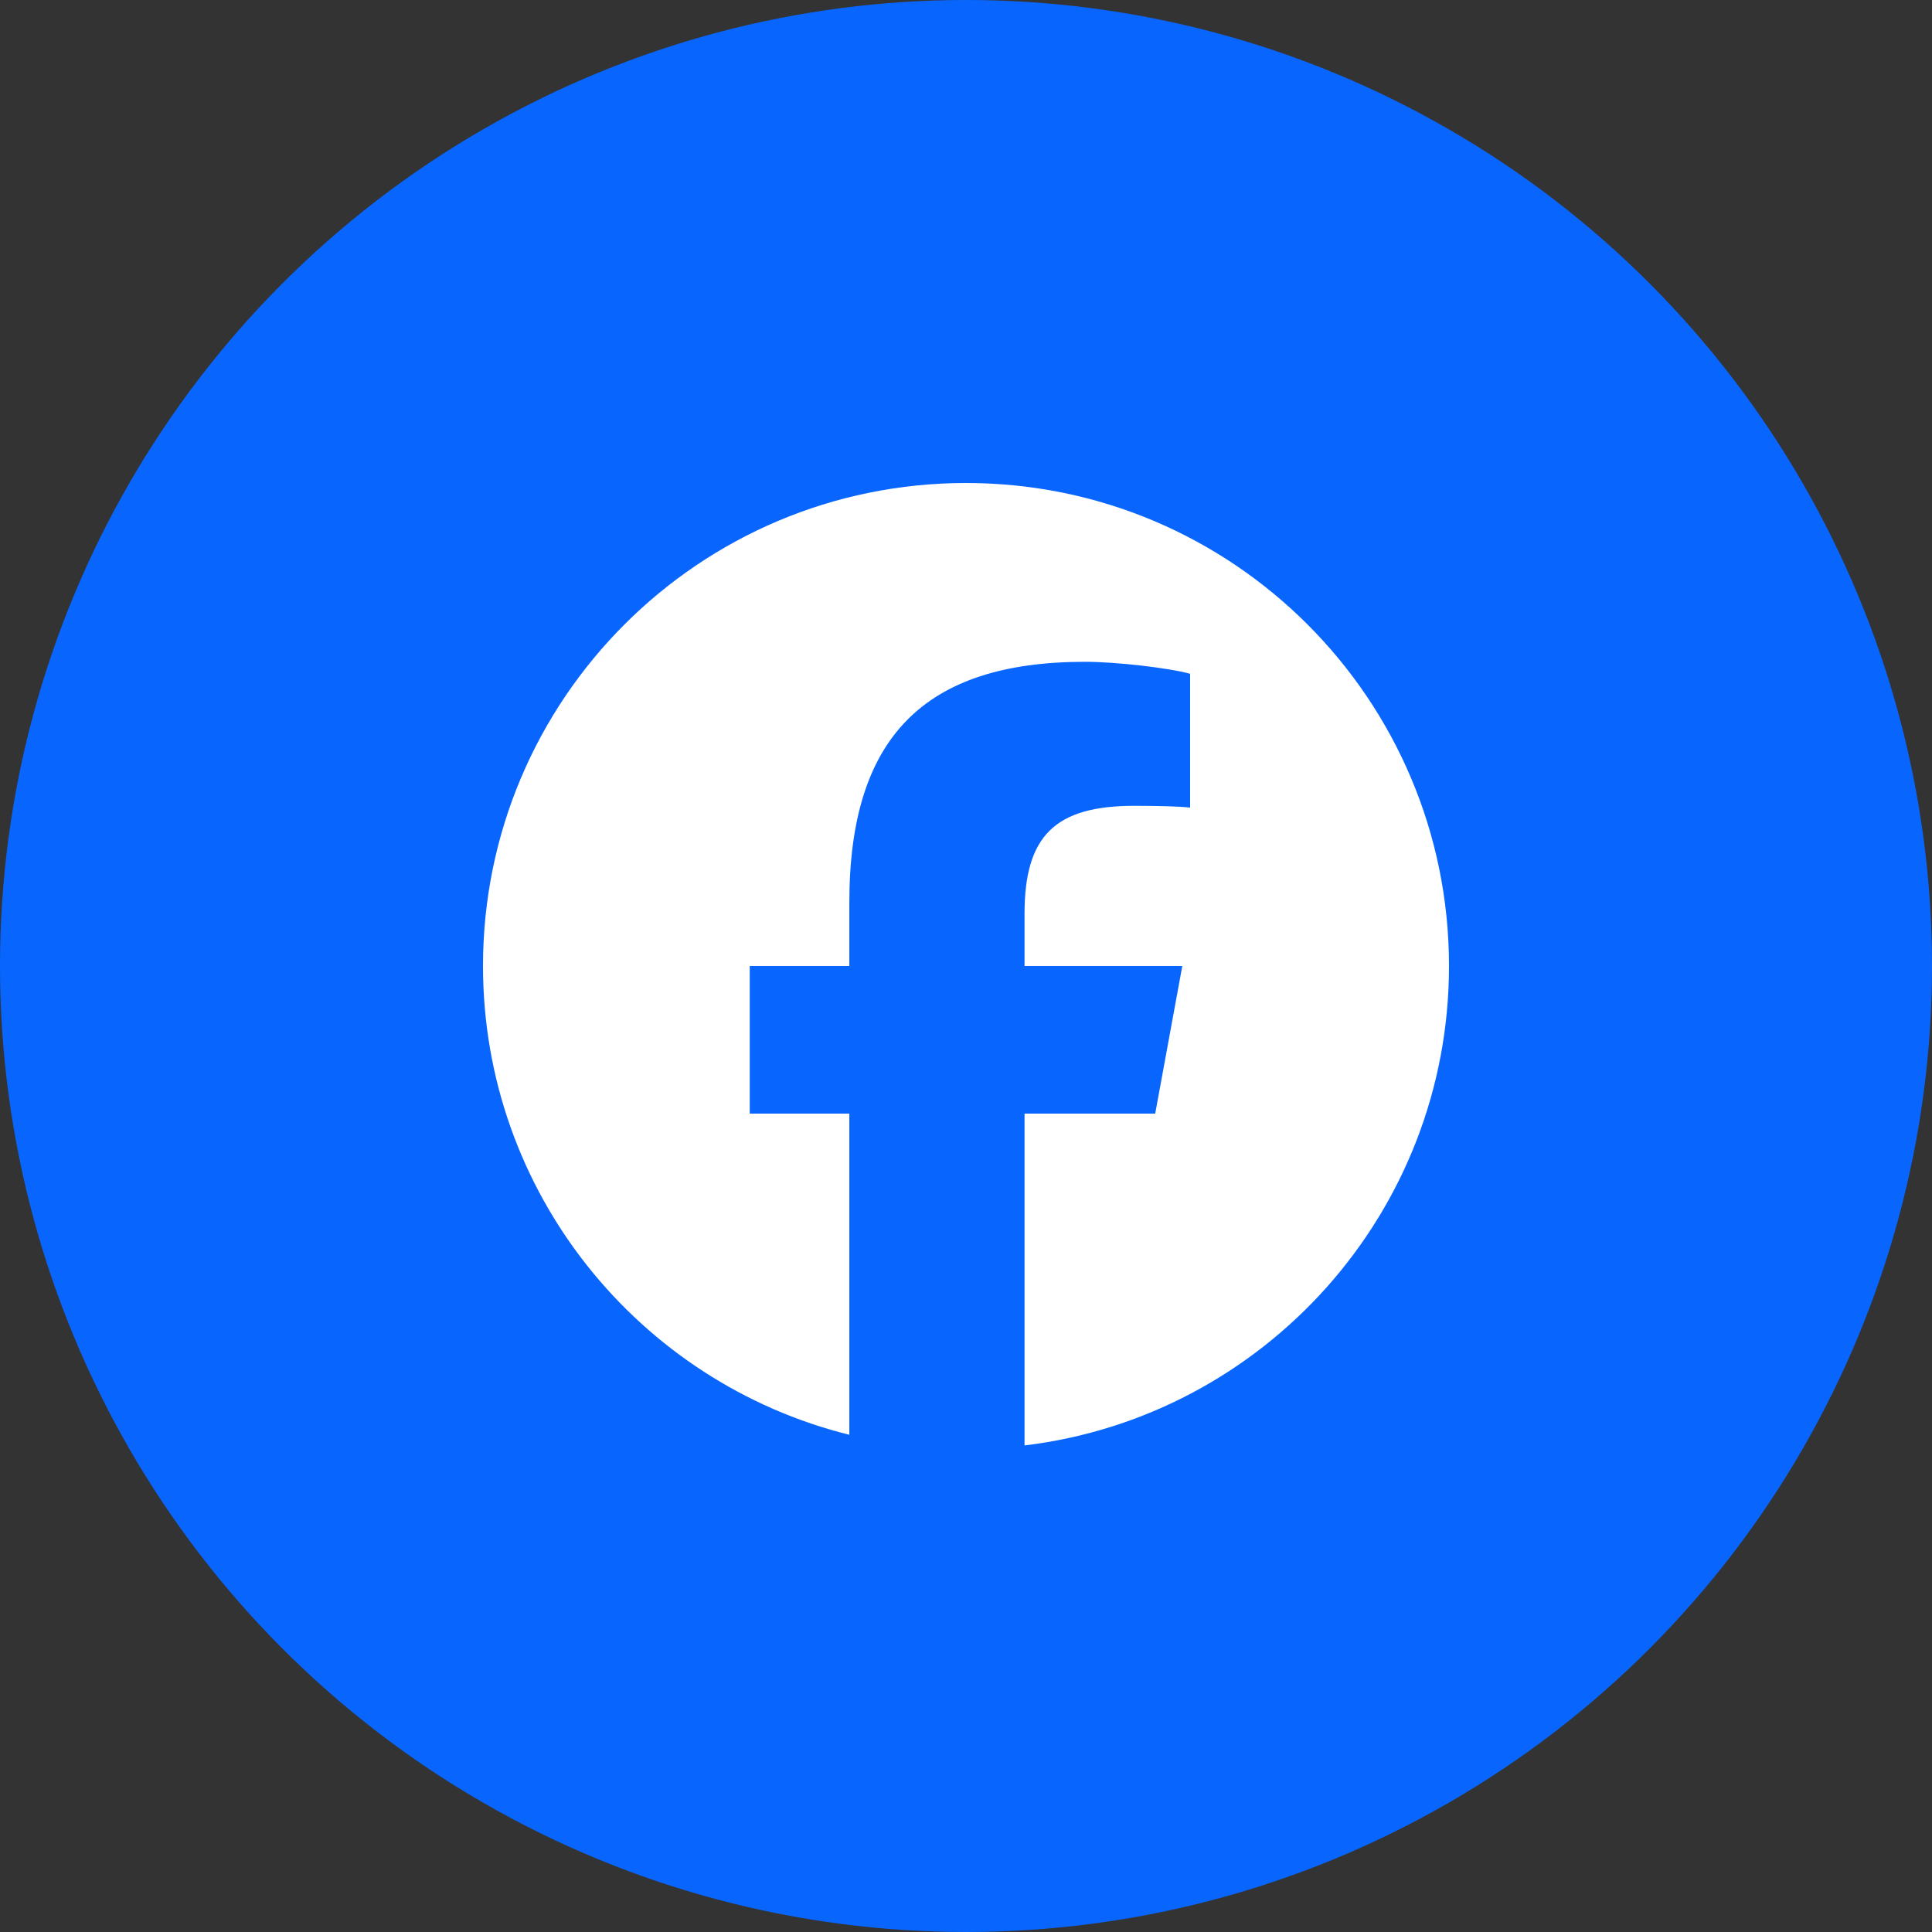
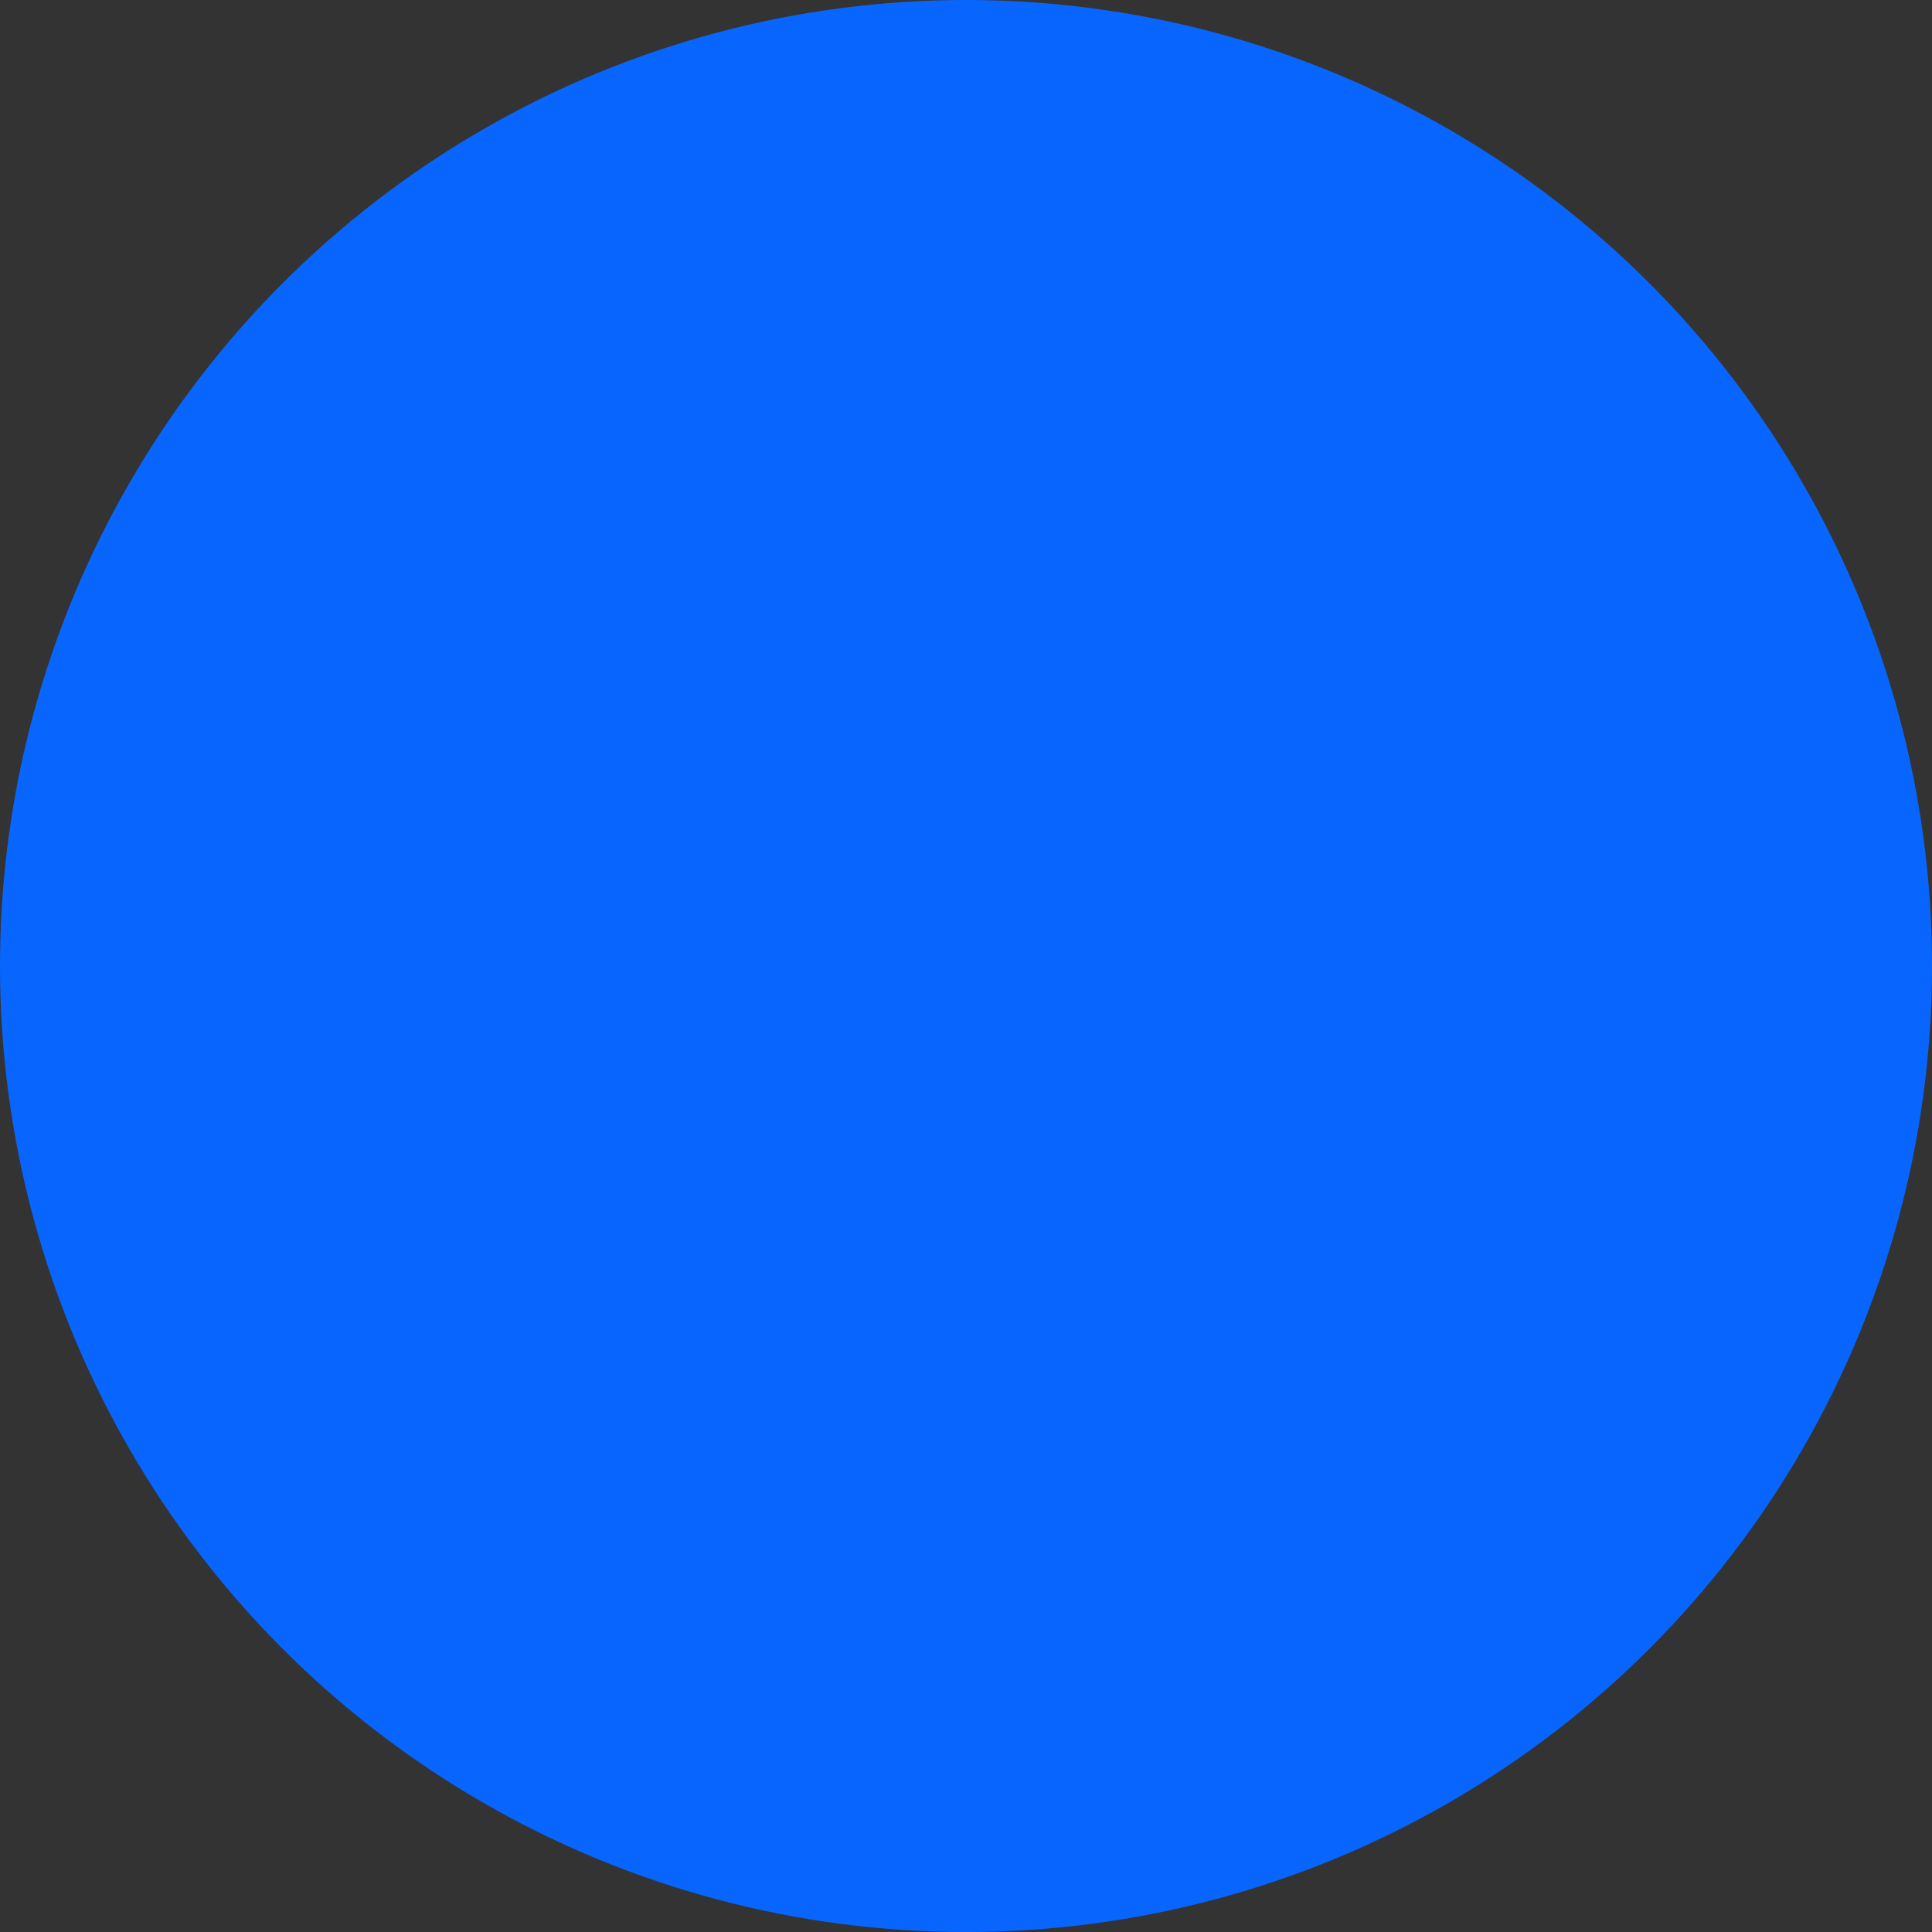
<svg xmlns="http://www.w3.org/2000/svg" width="44" height="44" viewBox="0 0 44 44" fill="none">
  <rect x="0" y="0" width="44" height="44" fill="#333333" stroke="none" />
  <circle cx="22" cy="22" r="22" fill="#0866FF" />
-   <path d="M33 22C33 15.925 28.075 11 22 11C15.925 11 11 15.925 11 22C11 27.159 14.552 31.487 19.343 32.676V25.362H17.075V22H19.343V20.552C19.343 16.808 21.037 15.072 24.713 15.072C25.41 15.072 26.613 15.209 27.104 15.345V18.392C26.845 18.365 26.394 18.352 25.834 18.352C24.03 18.352 23.333 19.035 23.333 20.811V22H26.926L26.309 25.362H23.333V32.919C28.78 32.262 33 27.624 33 22H33Z" fill="white" />
</svg>